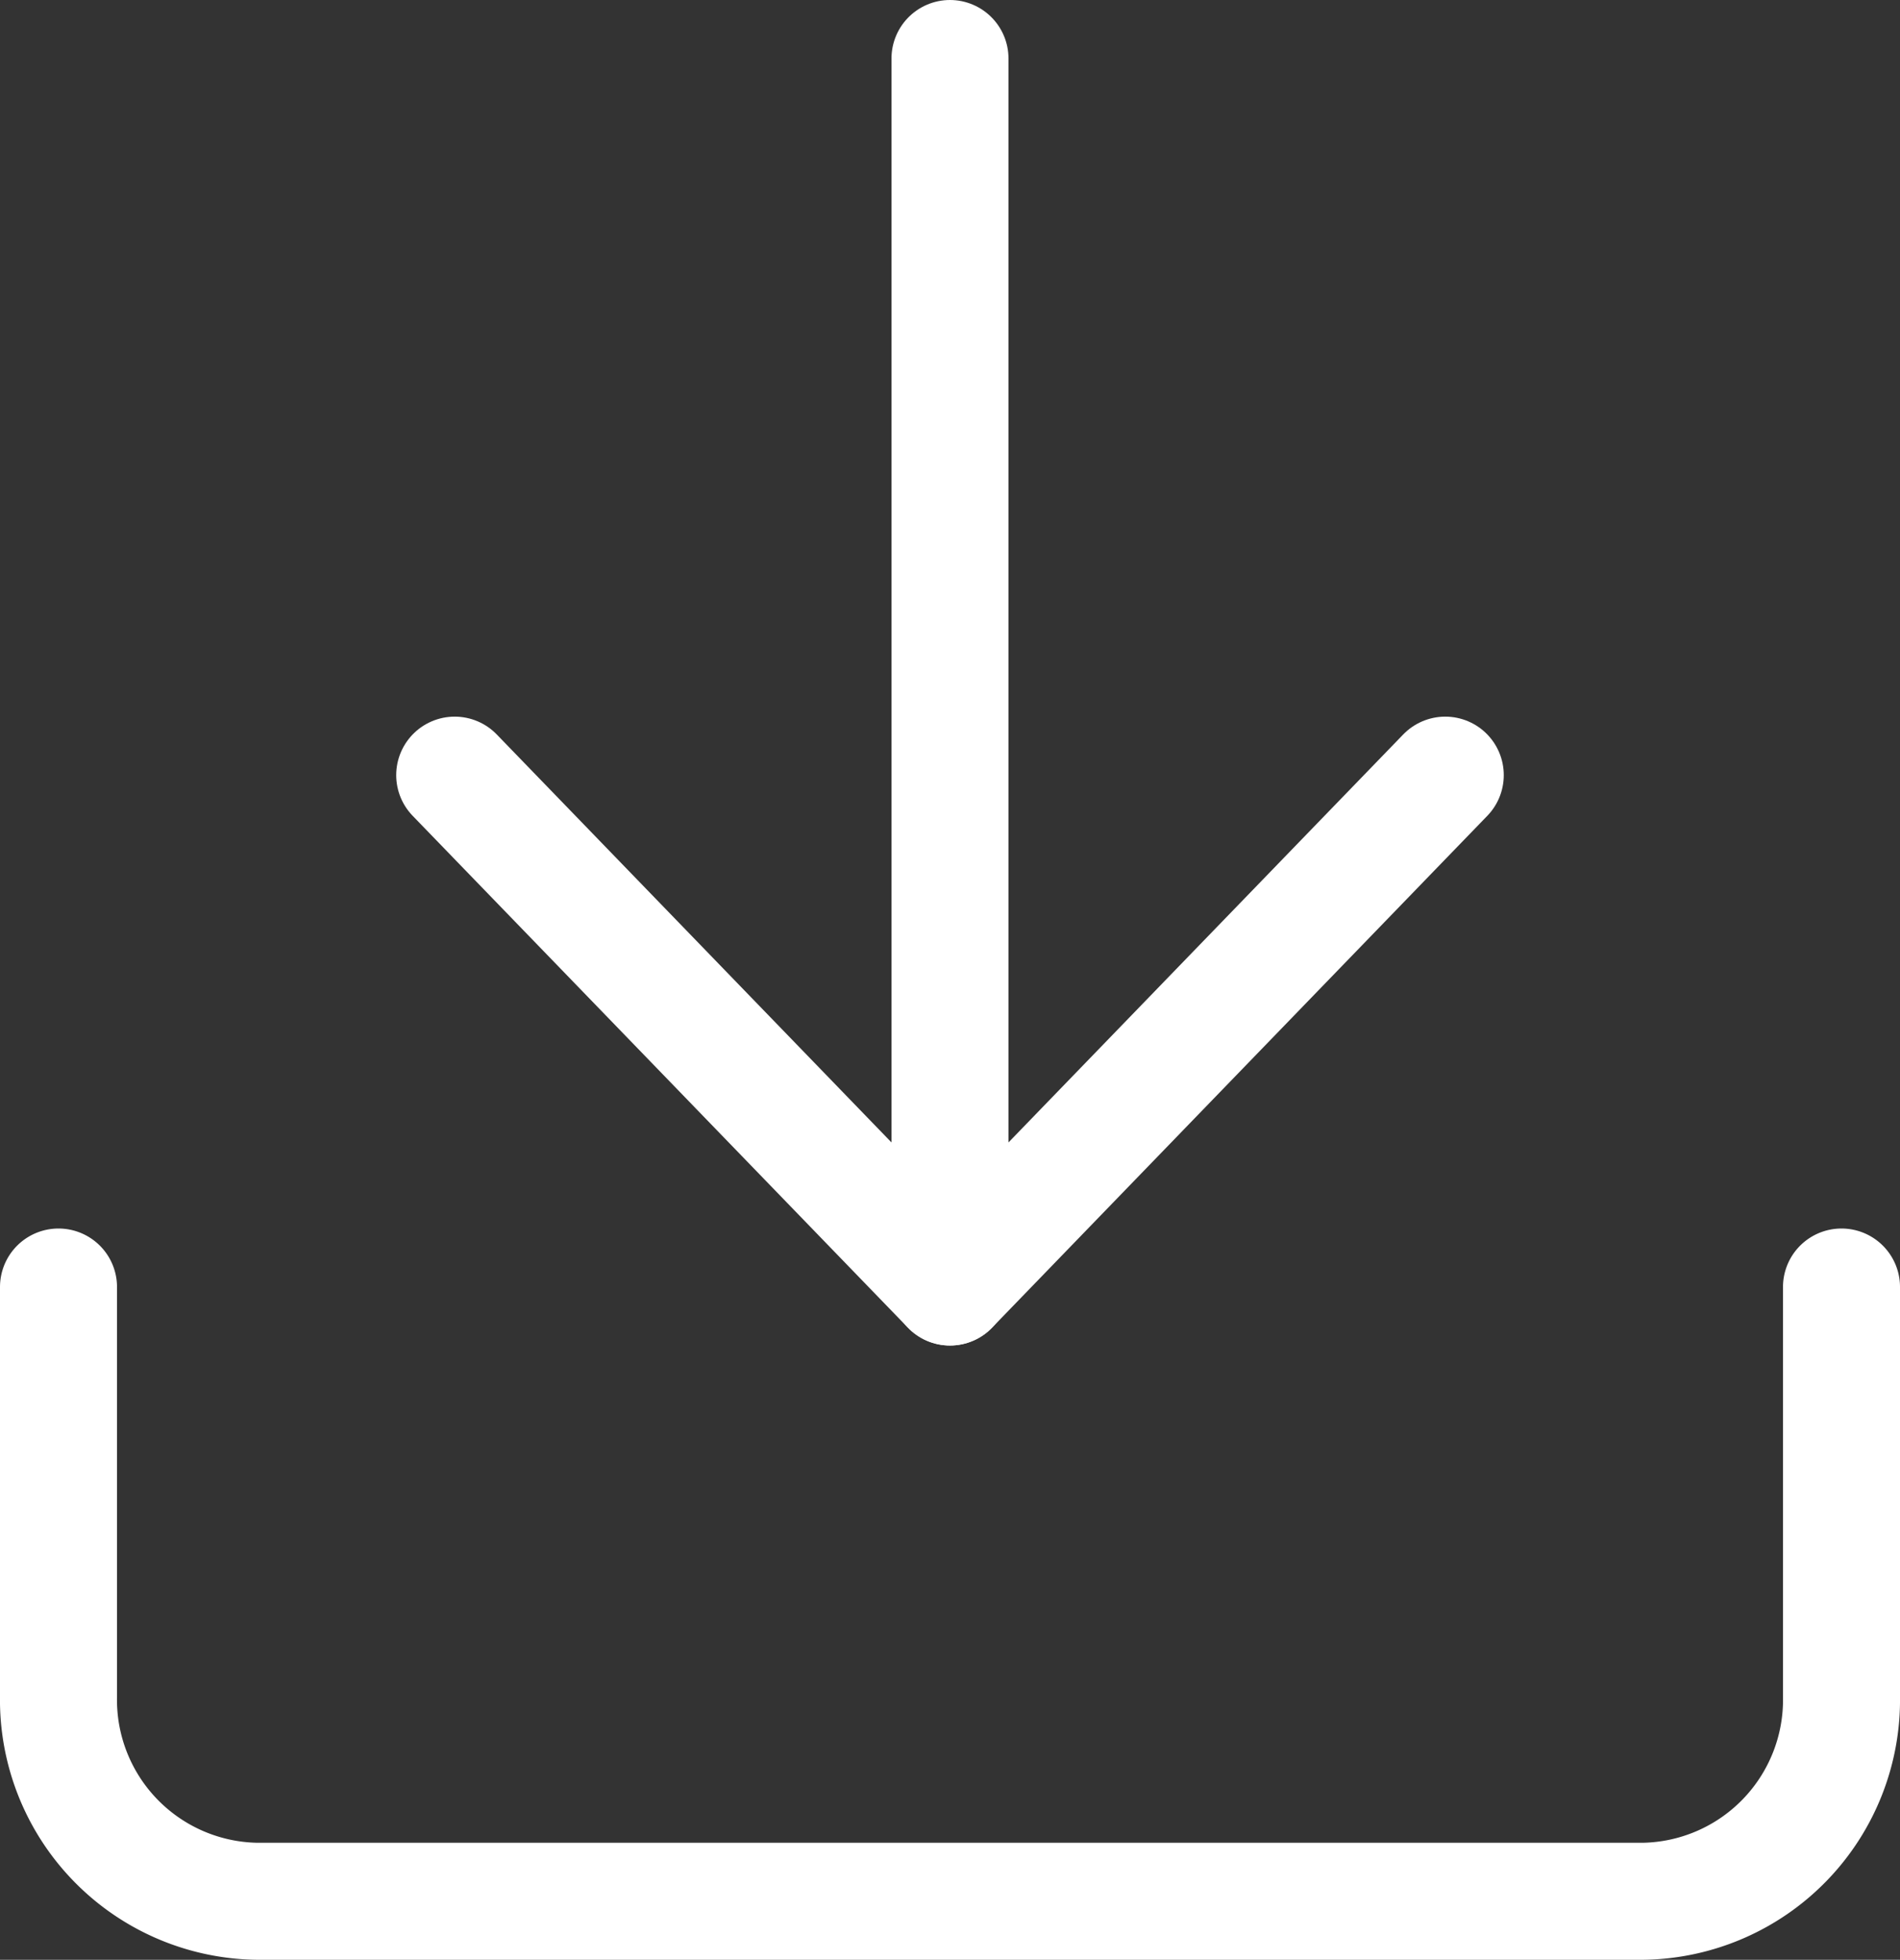
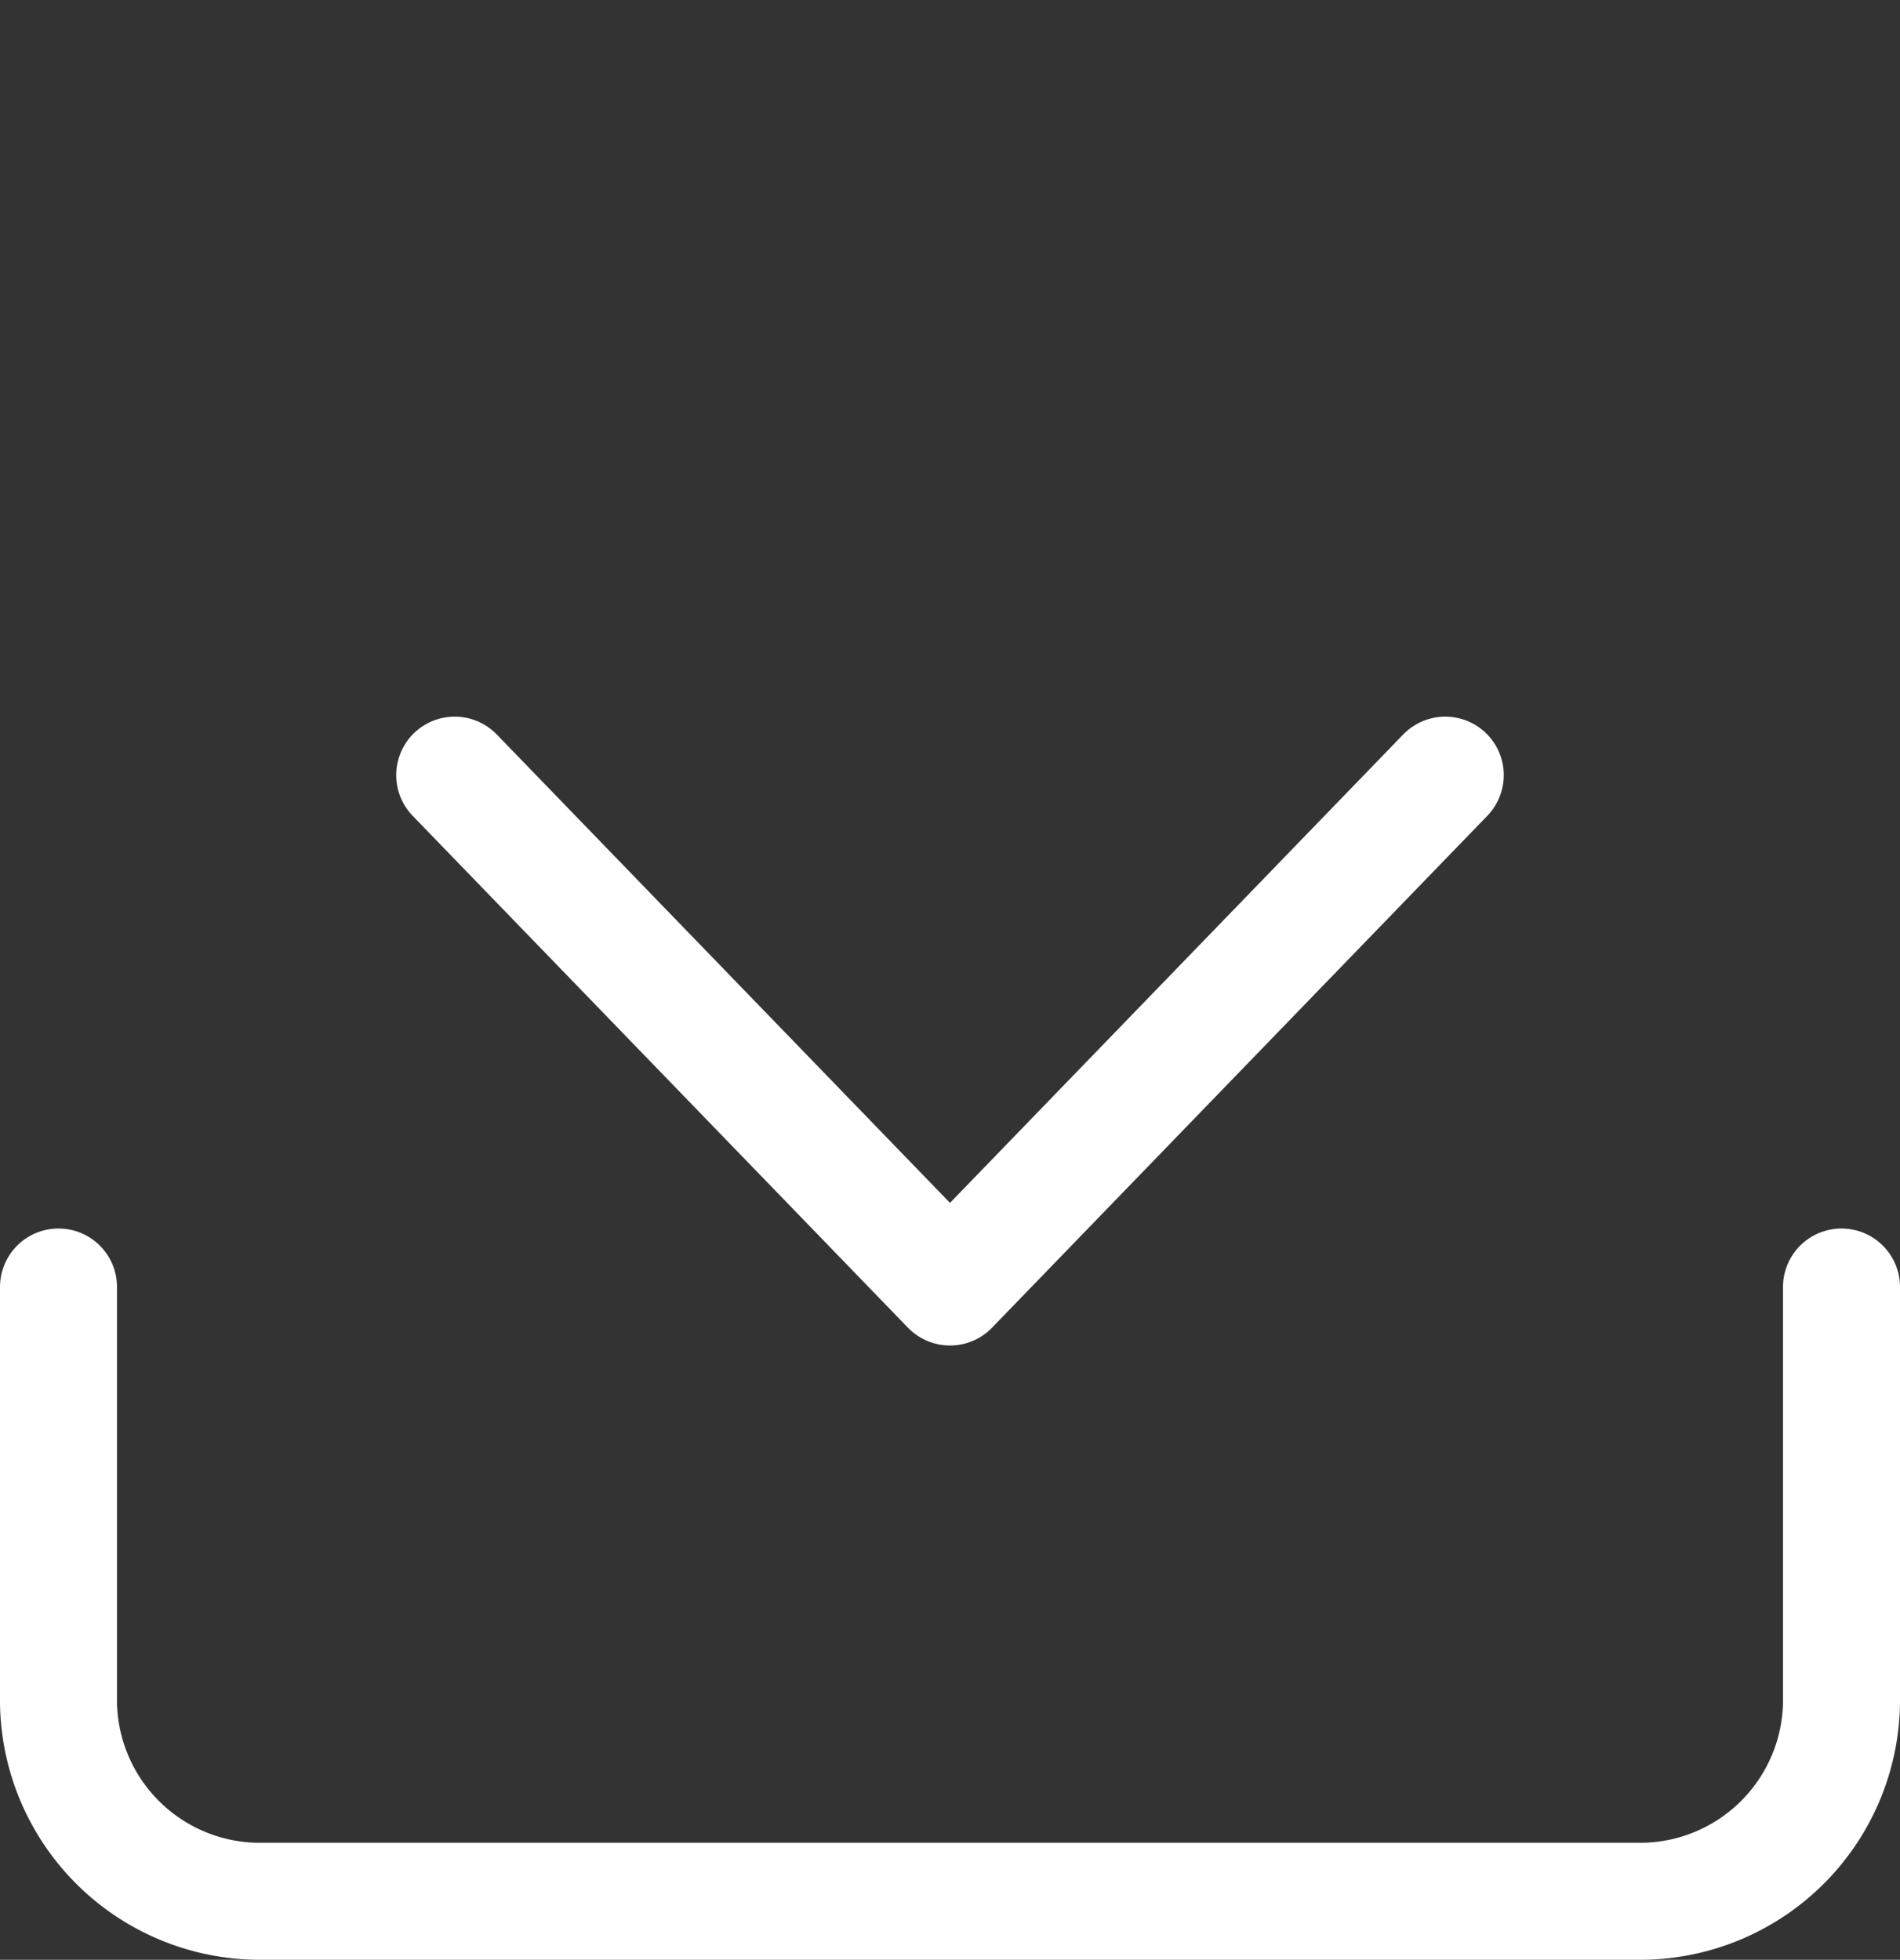
<svg xmlns="http://www.w3.org/2000/svg" width="64.955" height="67" viewBox="0 0 64.955 67">
  <rect x="0" y="0" width="64.955" height="67" fill="#333333" stroke="none" />
  <defs>
    <style>.a{fill:none;stroke:#fff;stroke-linecap:round;stroke-linejoin:round;stroke-width:4px;}</style>
  </defs>
  <g transform="translate(2 2)">
    <path class="a" d="M71.455,52.5v14a6.889,6.889,0,0,1-6.773,7H17.273a6.889,6.889,0,0,1-6.773-7v-14" transform="translate(-10.5 -10.5)" />
    <path class="a" d="M24.5,35,41.432,52.5,58.364,35" transform="translate(-10.955 -10.5)" />
-     <path class="a" d="M42,52.5v-42" transform="translate(-11.523 -10.5)" />
  </g>
</svg>